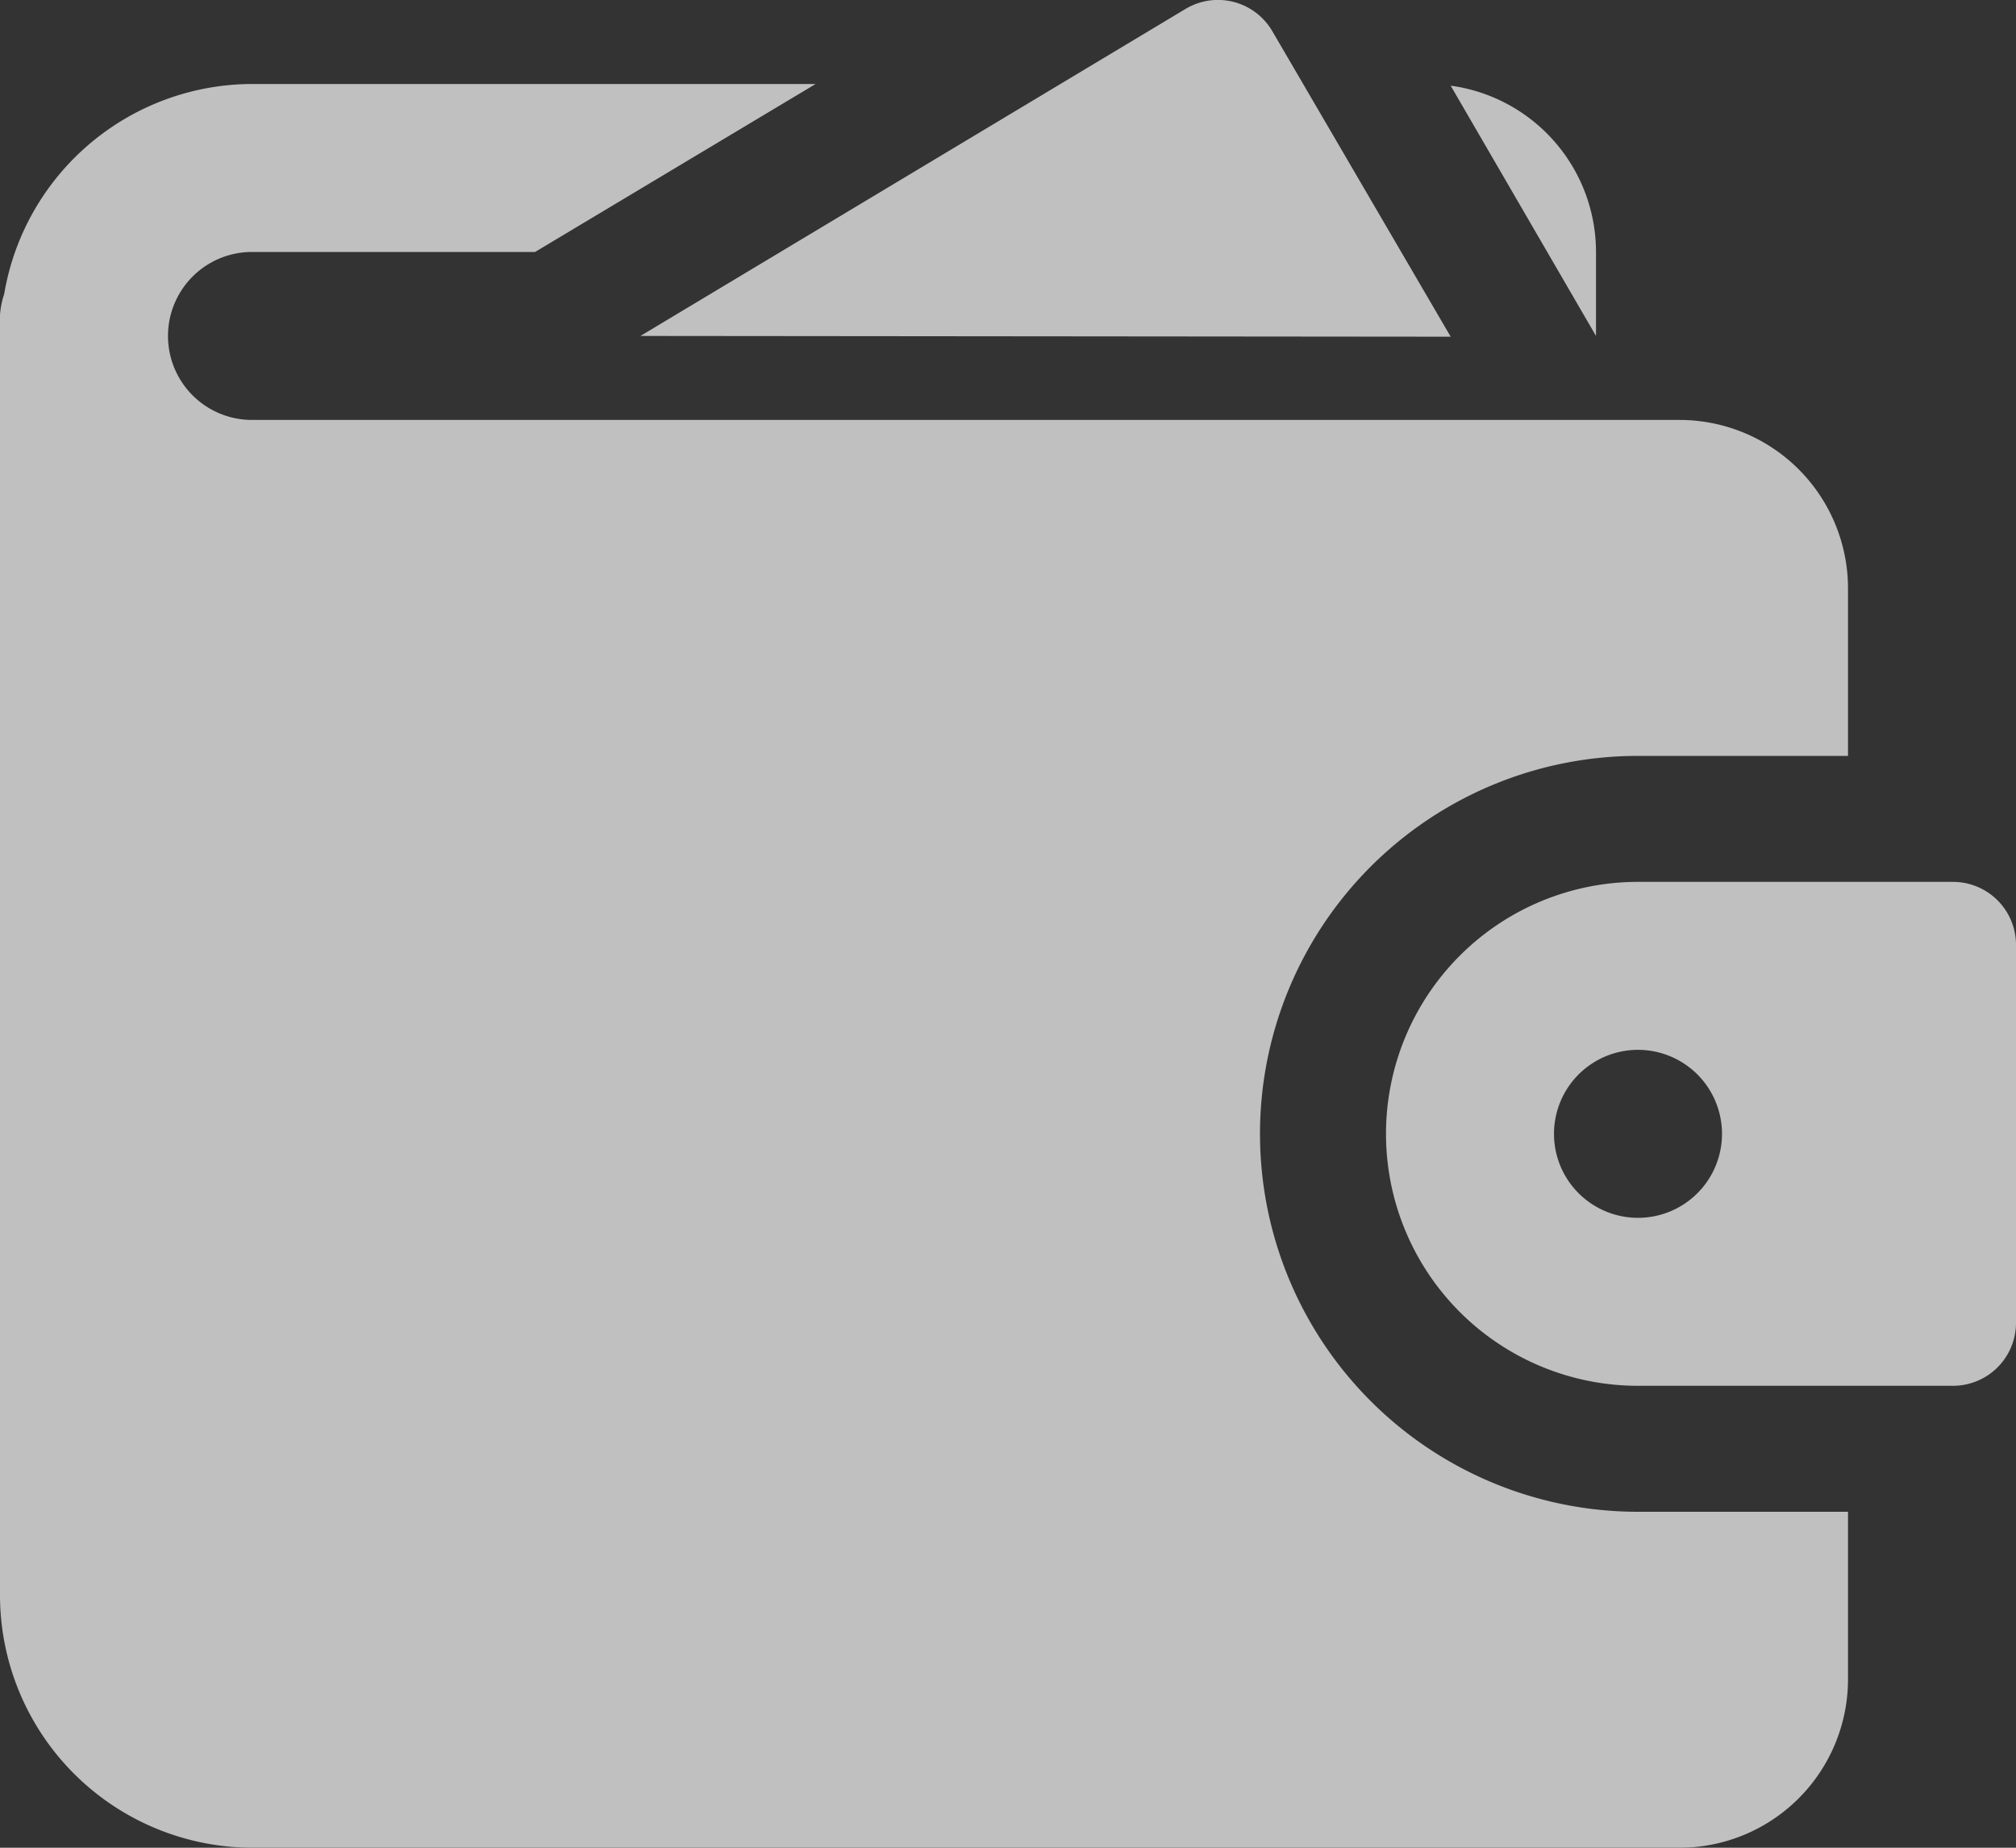
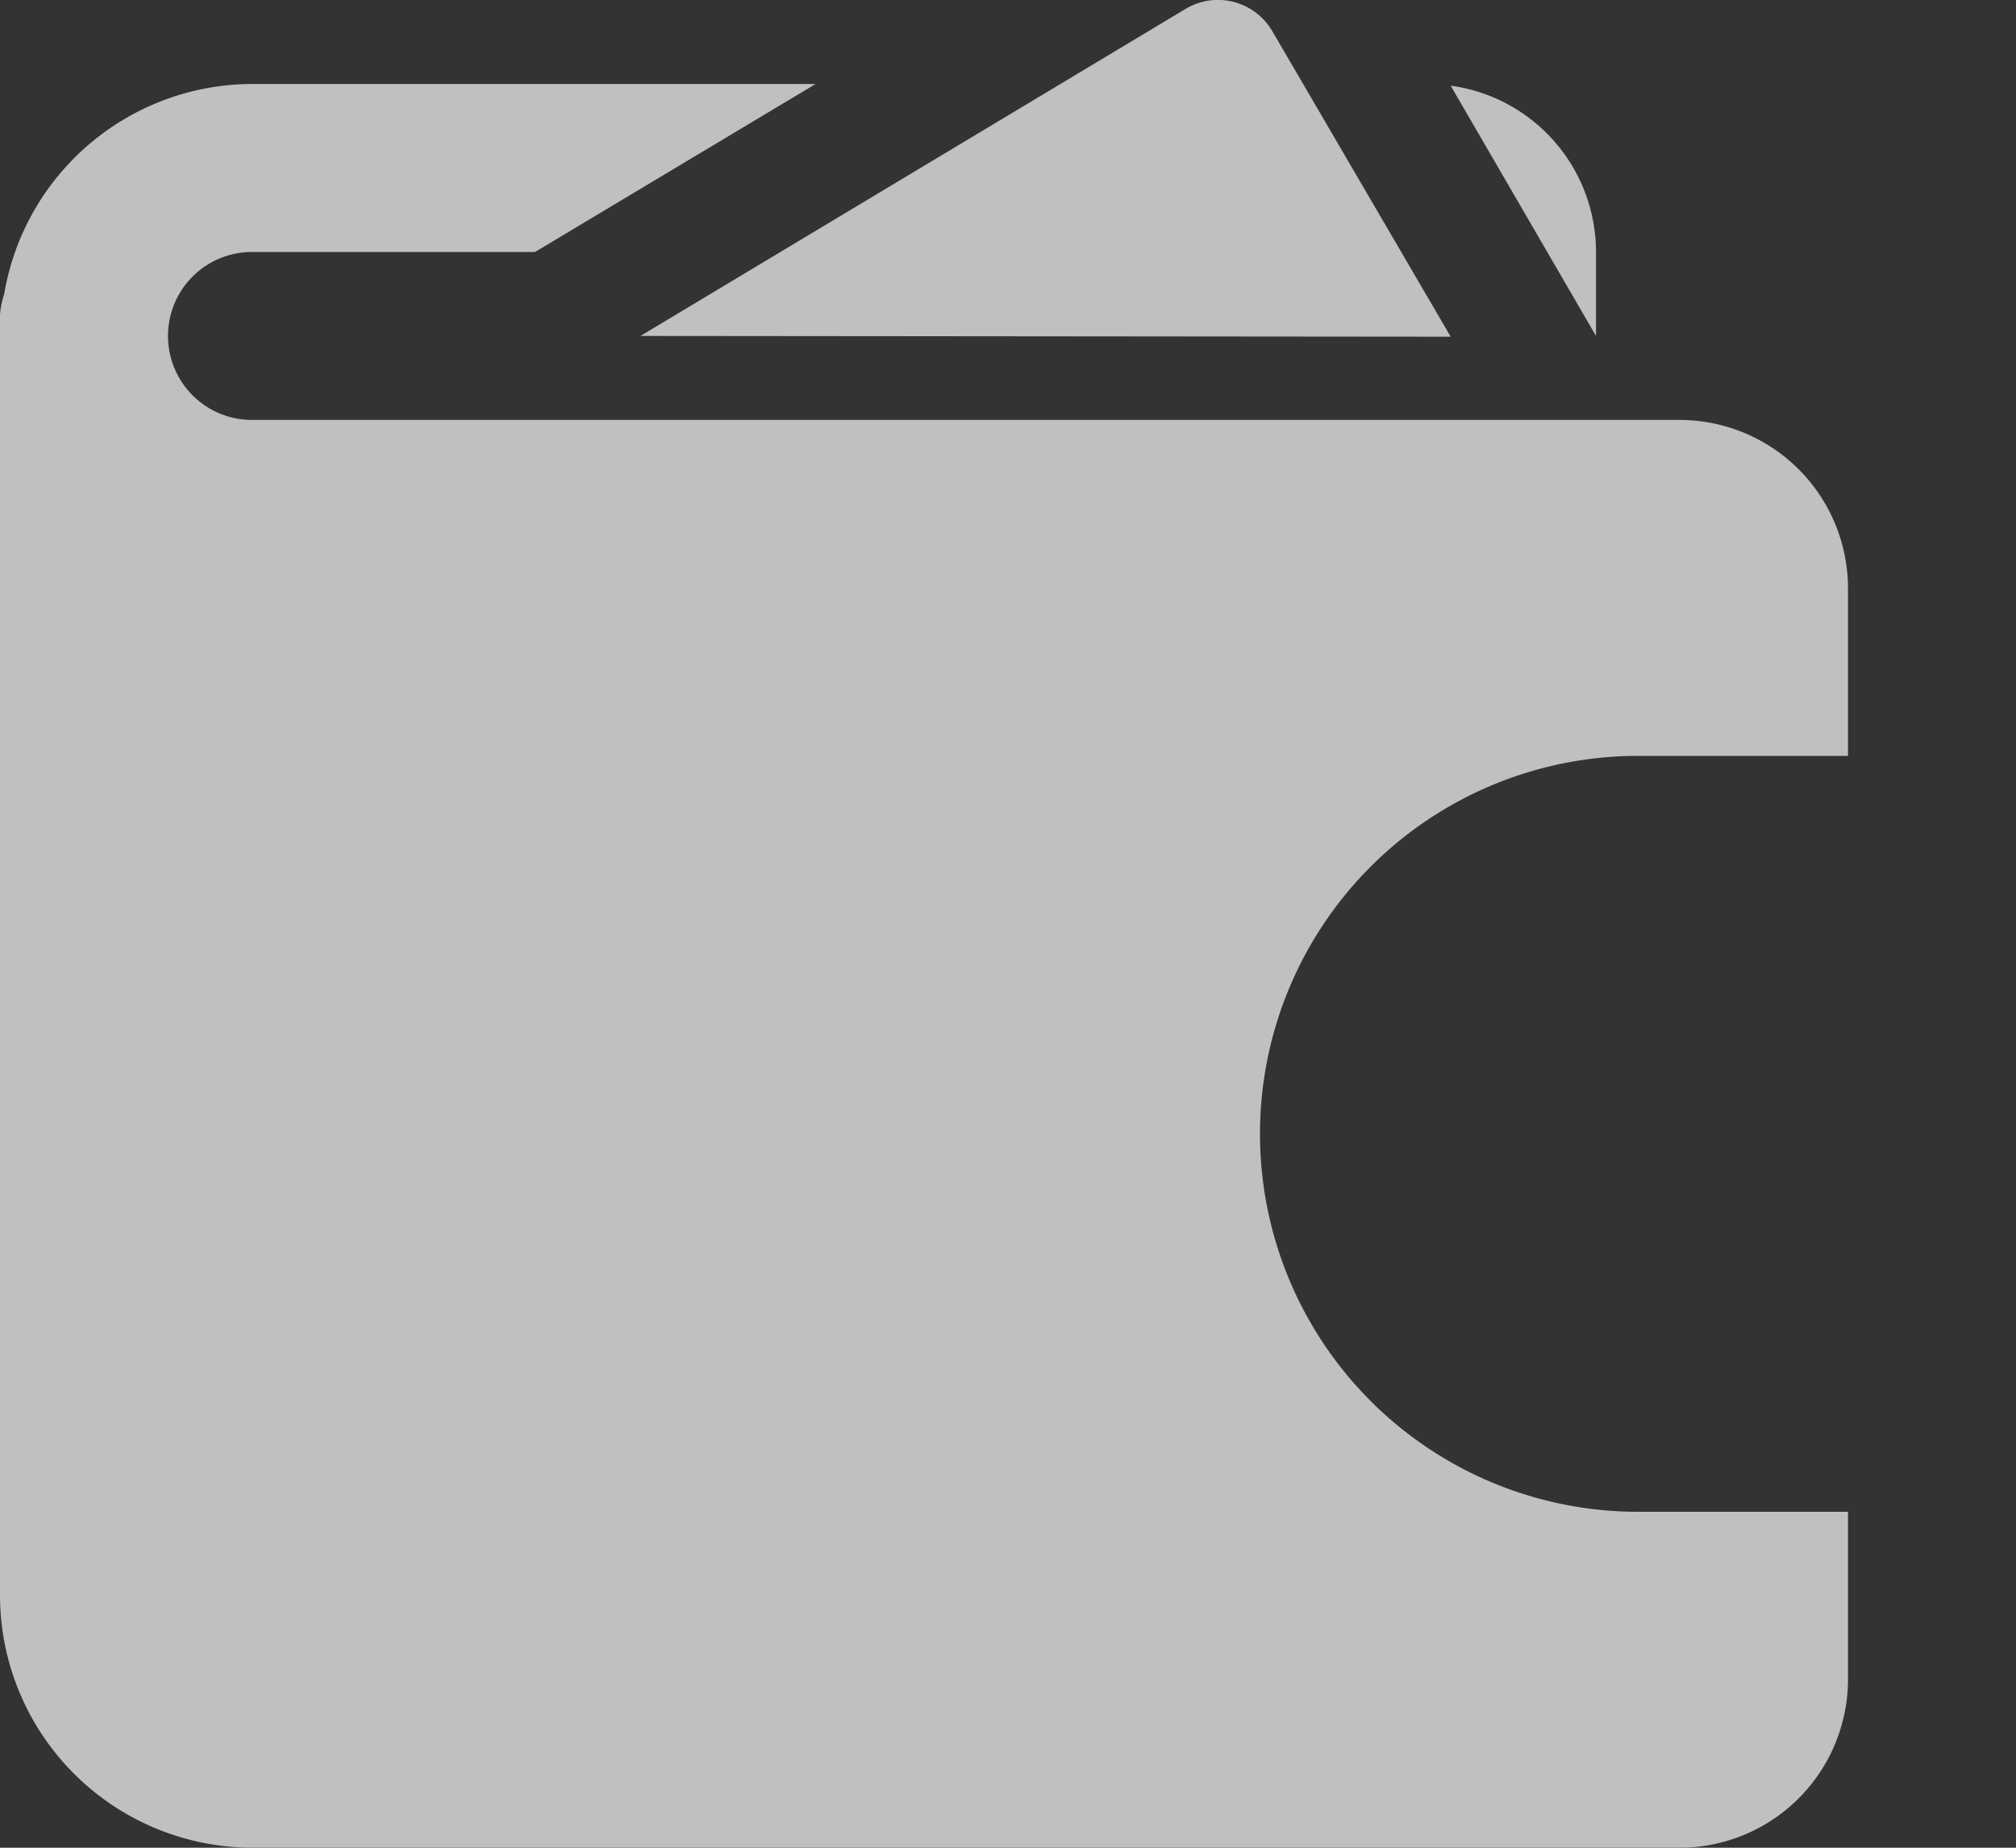
<svg xmlns="http://www.w3.org/2000/svg" width="24" height="22" viewBox="0 0 24 22">
  <rect x="0" y="0" width="24" height="22" fill="#333333" stroke="none" />
  <g id="wallet" transform="translate(0 -1)" opacity="0.69">
    <path id="Path_13200" data-name="Path 13200" d="M17.27,5.009,15.147,1.372a.749.749,0,0,0-1.033-.266L7.624,5Z" fill="#fff" />
    <path id="Path_13201" data-name="Path 13201" d="M3,6A1,1,0,0,1,3,4H6.37L9.71,2H3A3,3,0,0,0,.05,4.5,1.008,1.008,0,0,0,0,4.75V20a3.009,3.009,0,0,0,3,3H20a2.006,2.006,0,0,0,2-2V19H19.5a4.5,4.5,0,0,1,0-9H22V8a2.006,2.006,0,0,0-2-2ZM19,4a2,2,0,0,0-1.73-1.98L19,5Z" fill="#fff" />
-     <path id="Path_13202" data-name="Path 13202" d="M23.25,11.5H19.5a3,3,0,0,0,0,6h3.75a.75.75,0,0,0,.75-.75v-4.5A.75.75,0,0,0,23.25,11.5Zm-3.75,4a1,1,0,1,1,1-1A1,1,0,0,1,19.5,15.5Z" fill="#fff" />
  </g>
</svg>